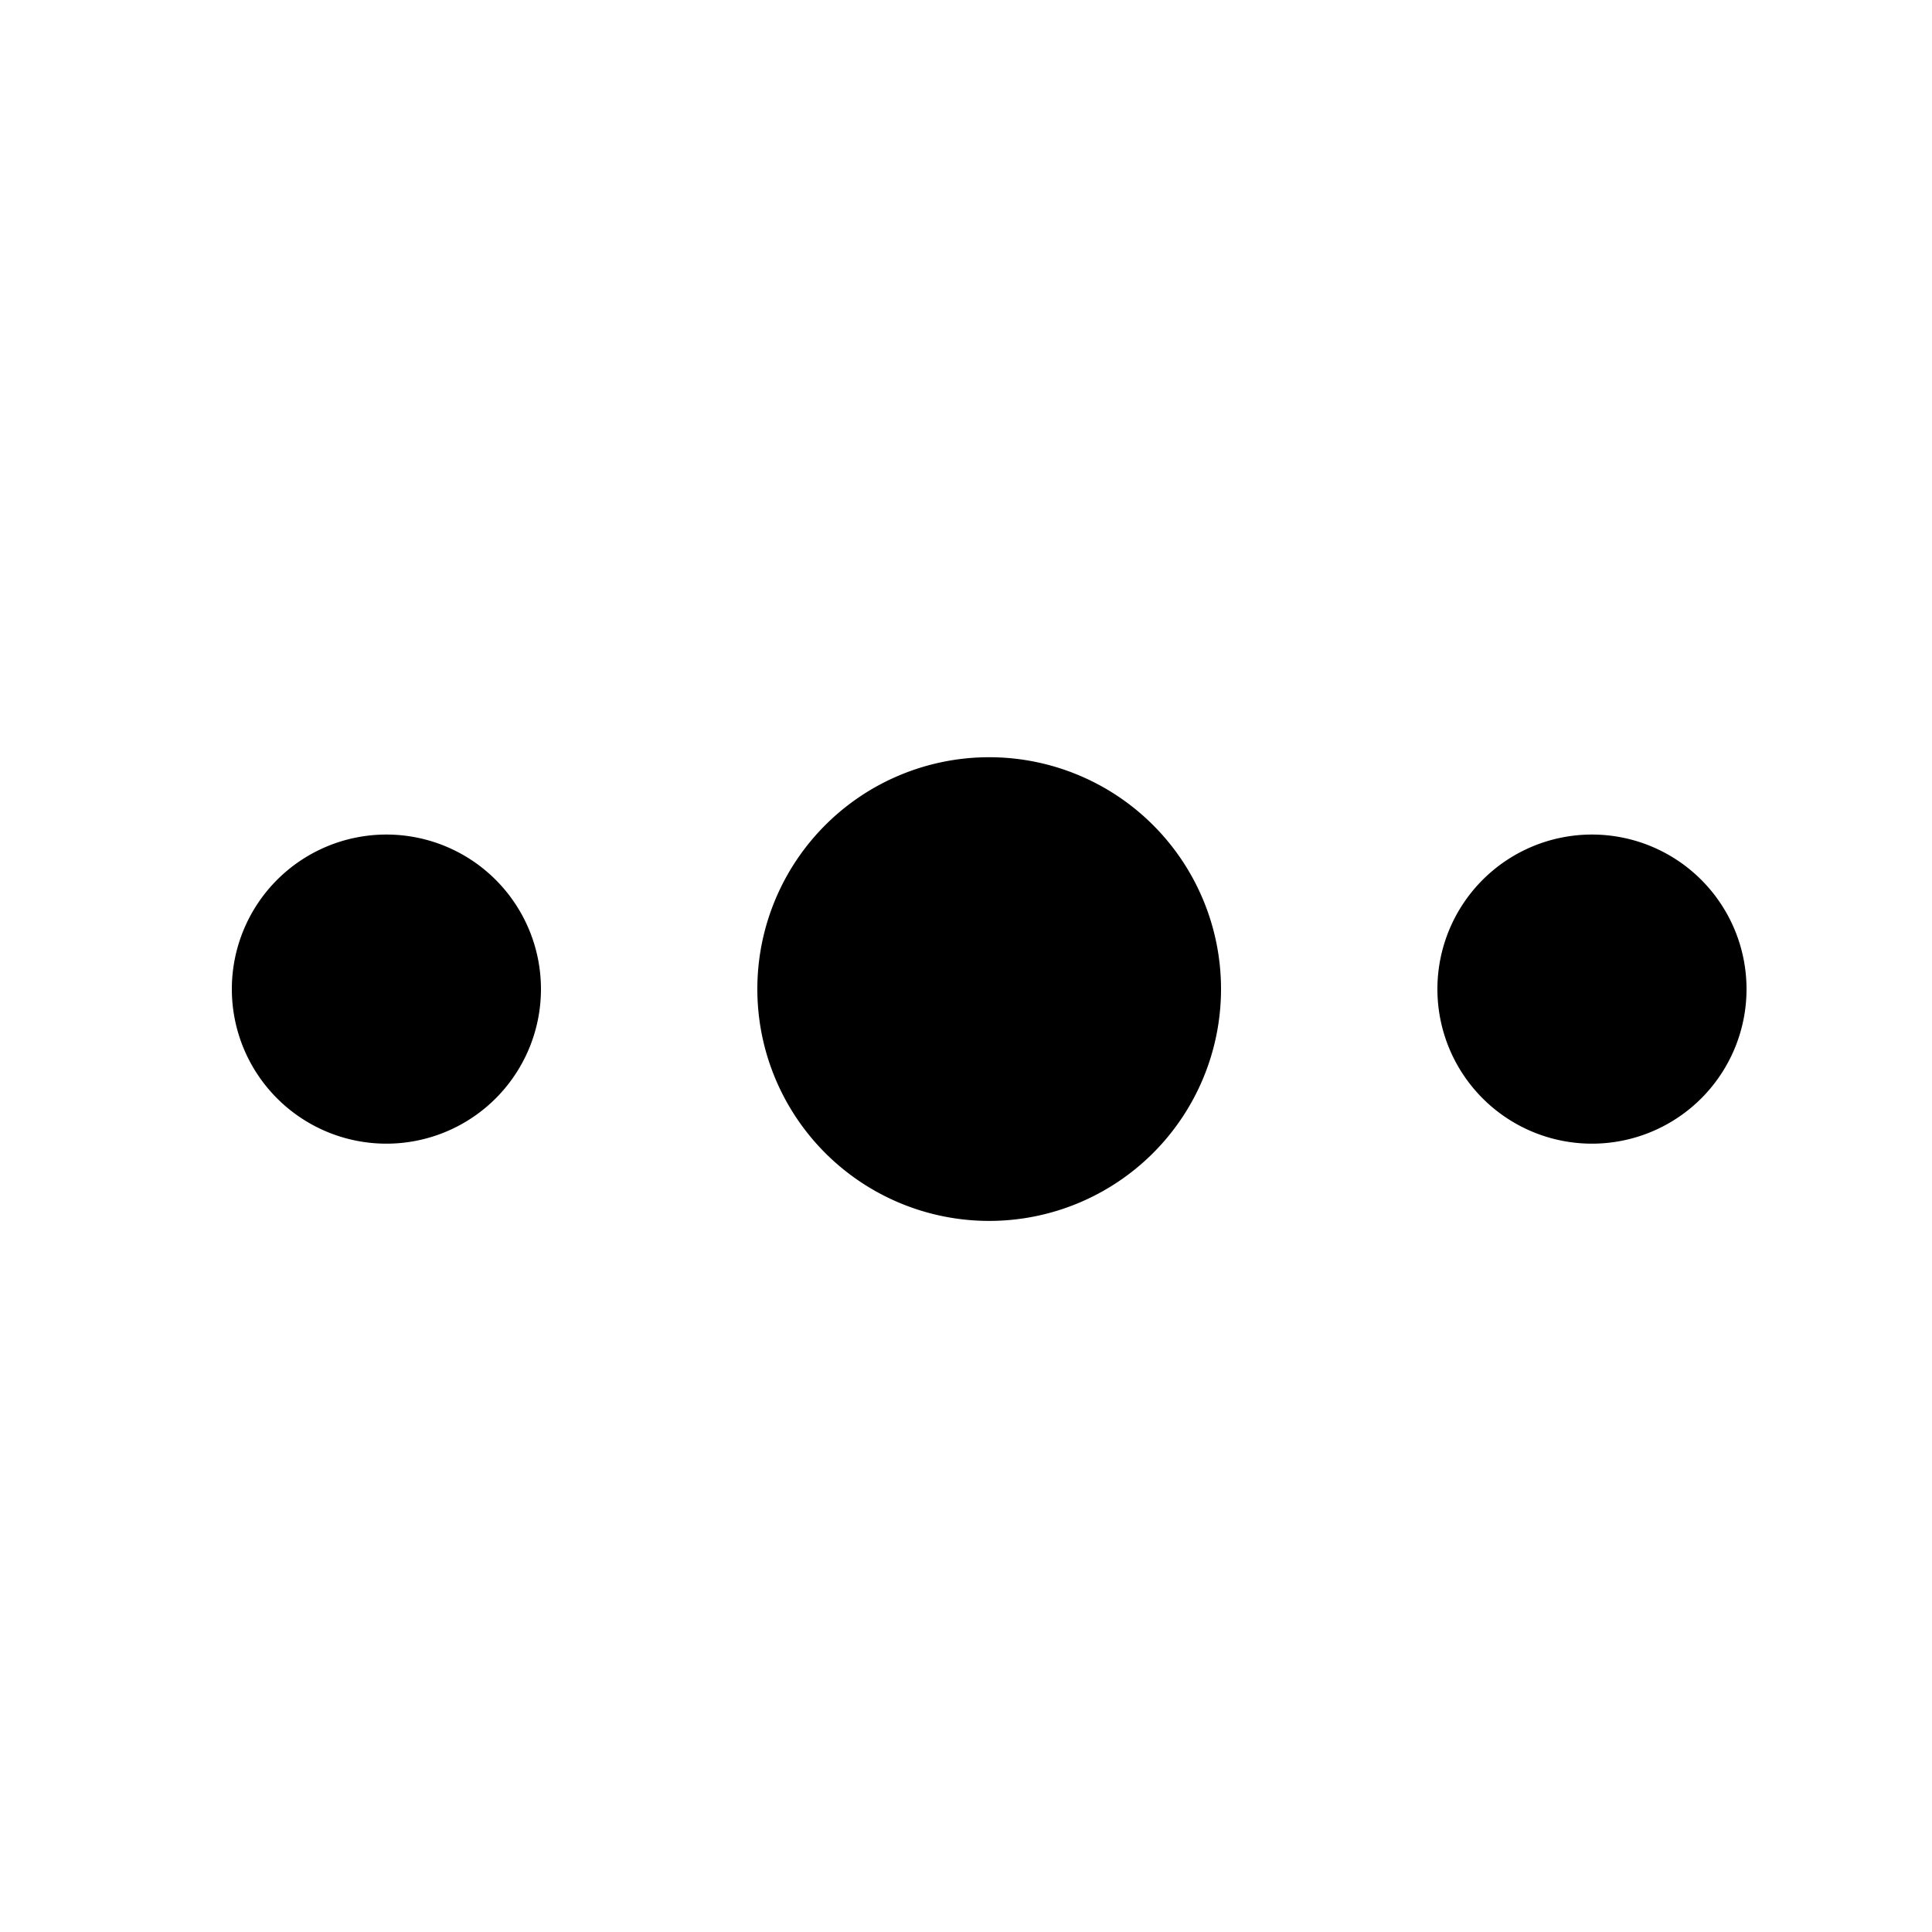
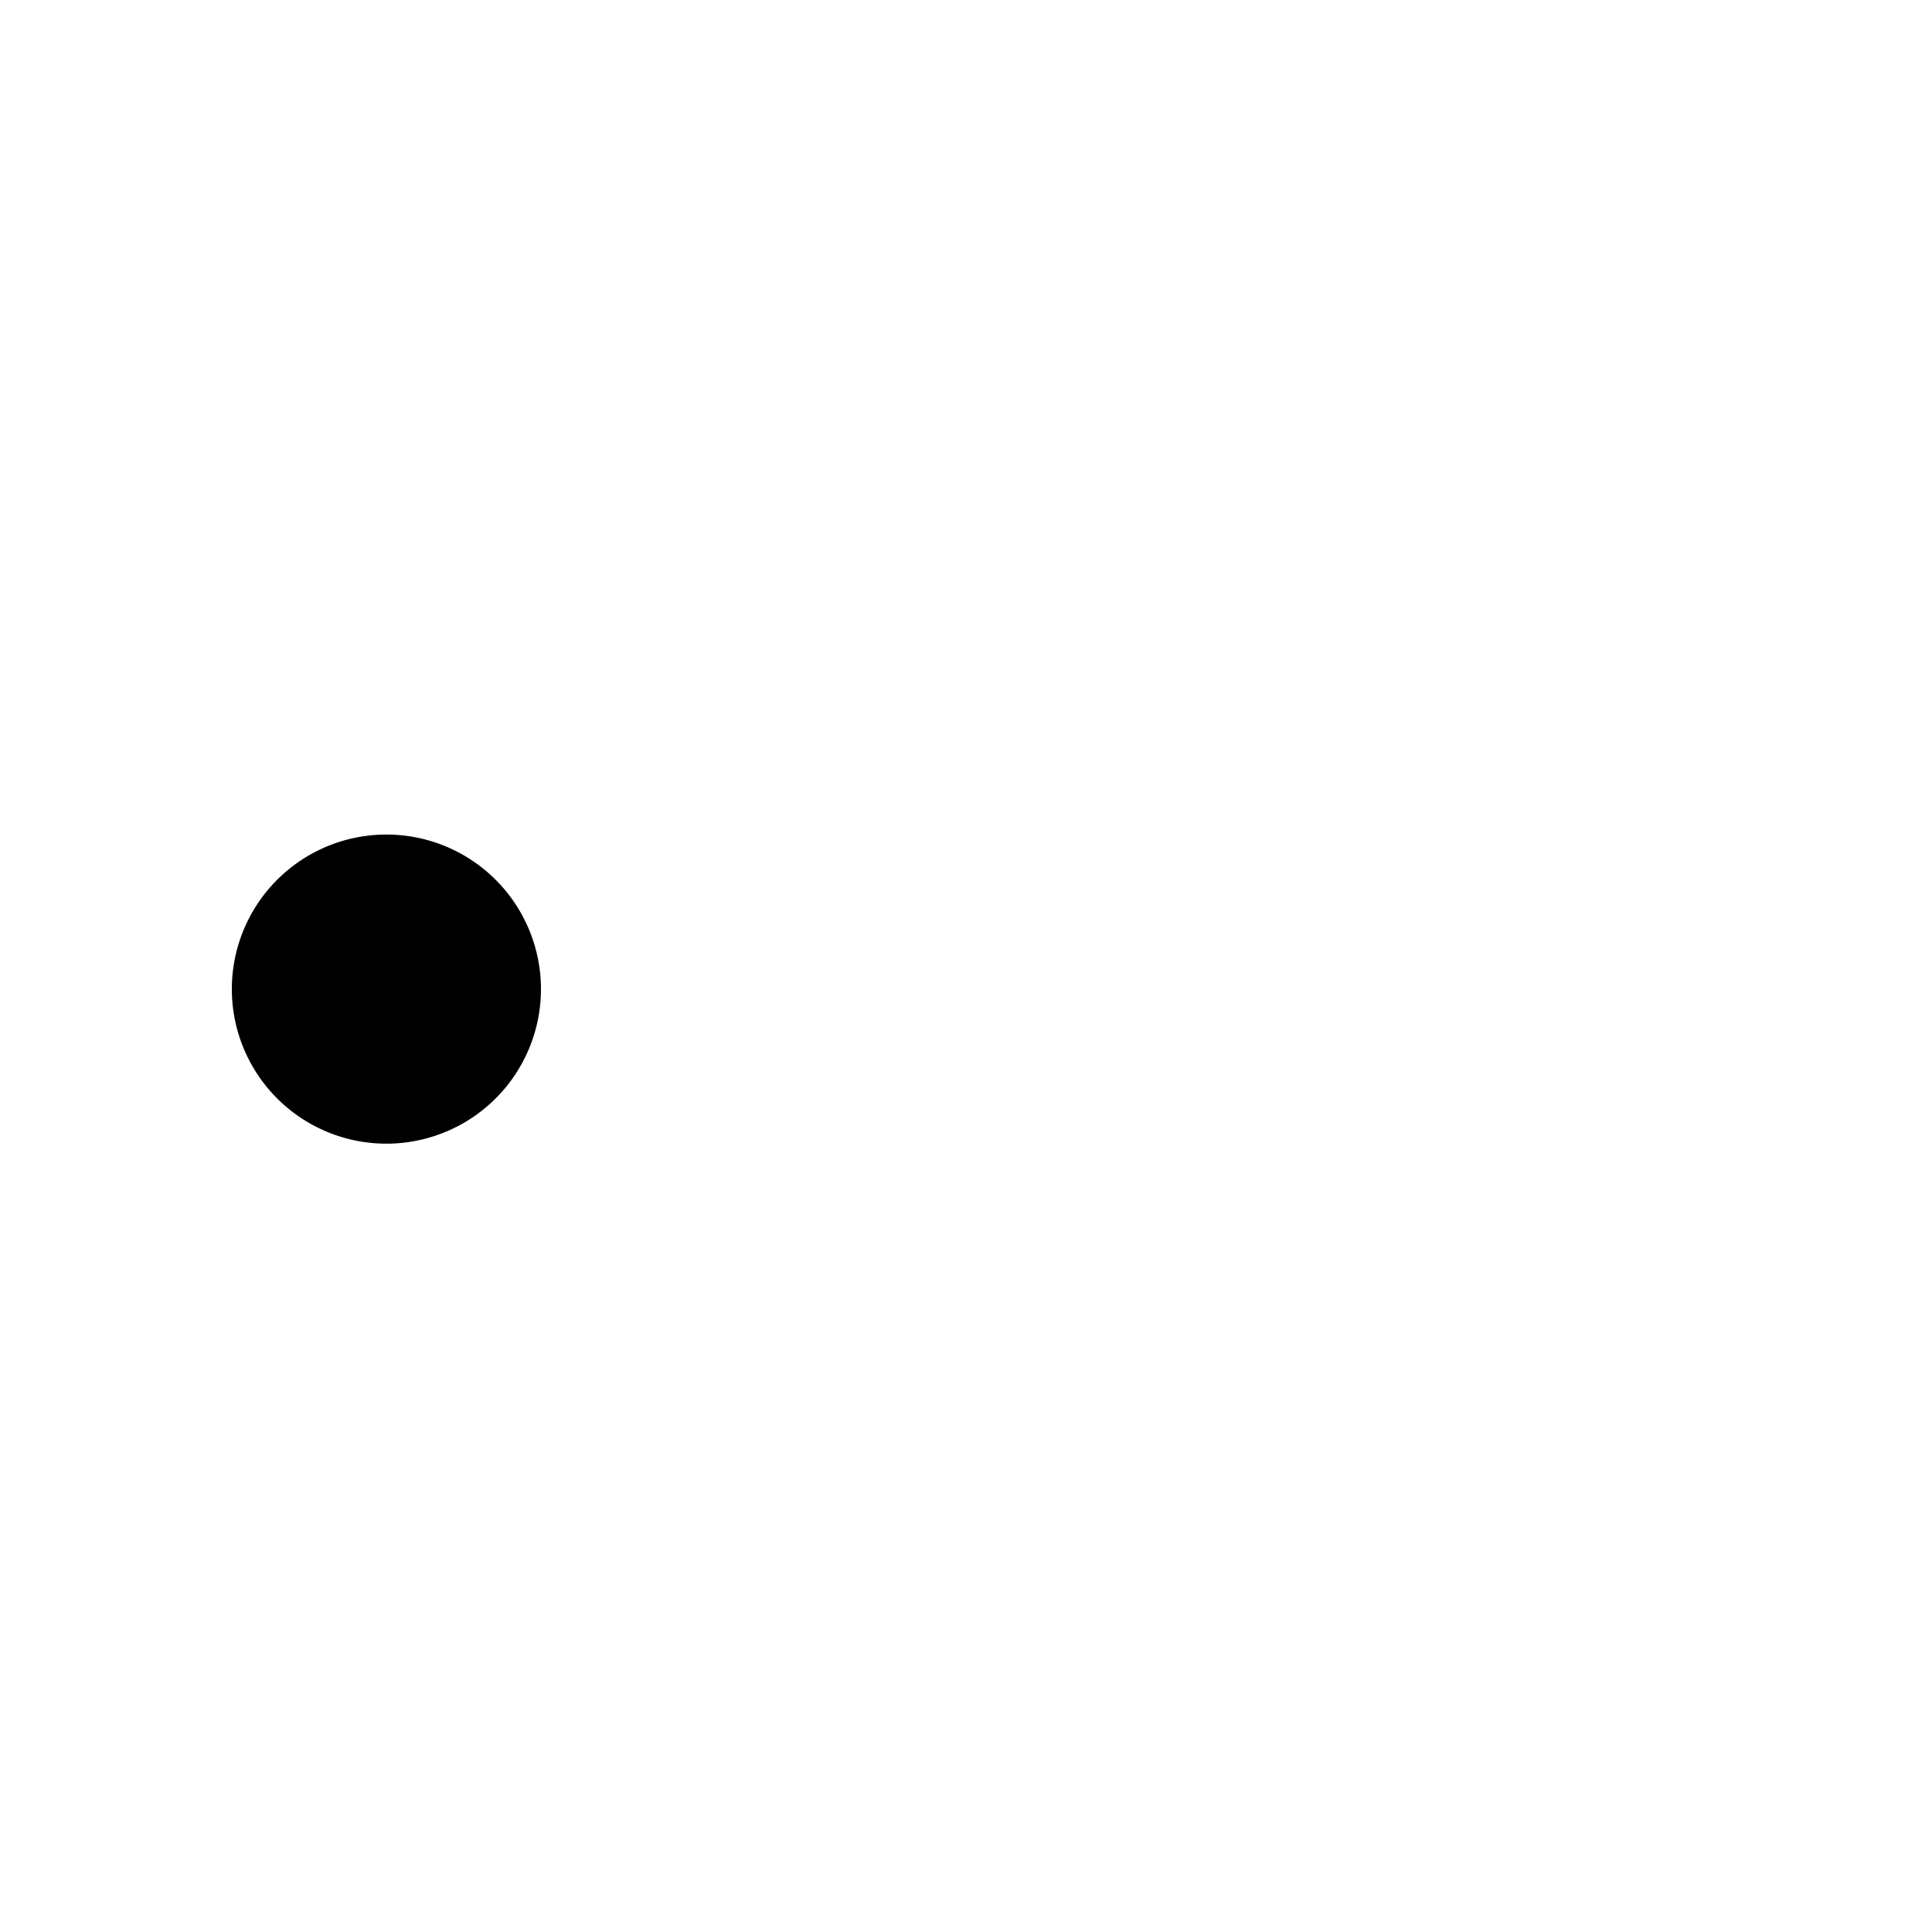
<svg xmlns="http://www.w3.org/2000/svg" width="500" height="500">
  <defs />
  <g>
    <path fill="#000" stroke="none" paint-order="stroke fill markers" d=" M 140 256 A 40 40 0 1 1 140 255.96 M 100 296 L 80 376 M 100 296 L 120 376 M 80 376 L 40 456 M 120 376 L 160 456" />
-     <path fill="#000" stroke="none" paint-order="stroke fill markers" d=" M 316 256 A 60 60 0 1 1 316 255.94 M 256 316 L 216 456 M 256 316 L 296 456 M 216 456 L 176 536 M 296 456 L 336 536" />
-     <path fill="#000" stroke="none" paint-order="stroke fill markers" d=" M 452 256 A 40 40 0 1 1 452 255.96 M 412 296 L 412 416 M 412 296 L 372 376 M 412 296 L 452 376 M 372 376 L 332 456 M 452 376 L 492 456" />
  </g>
</svg>